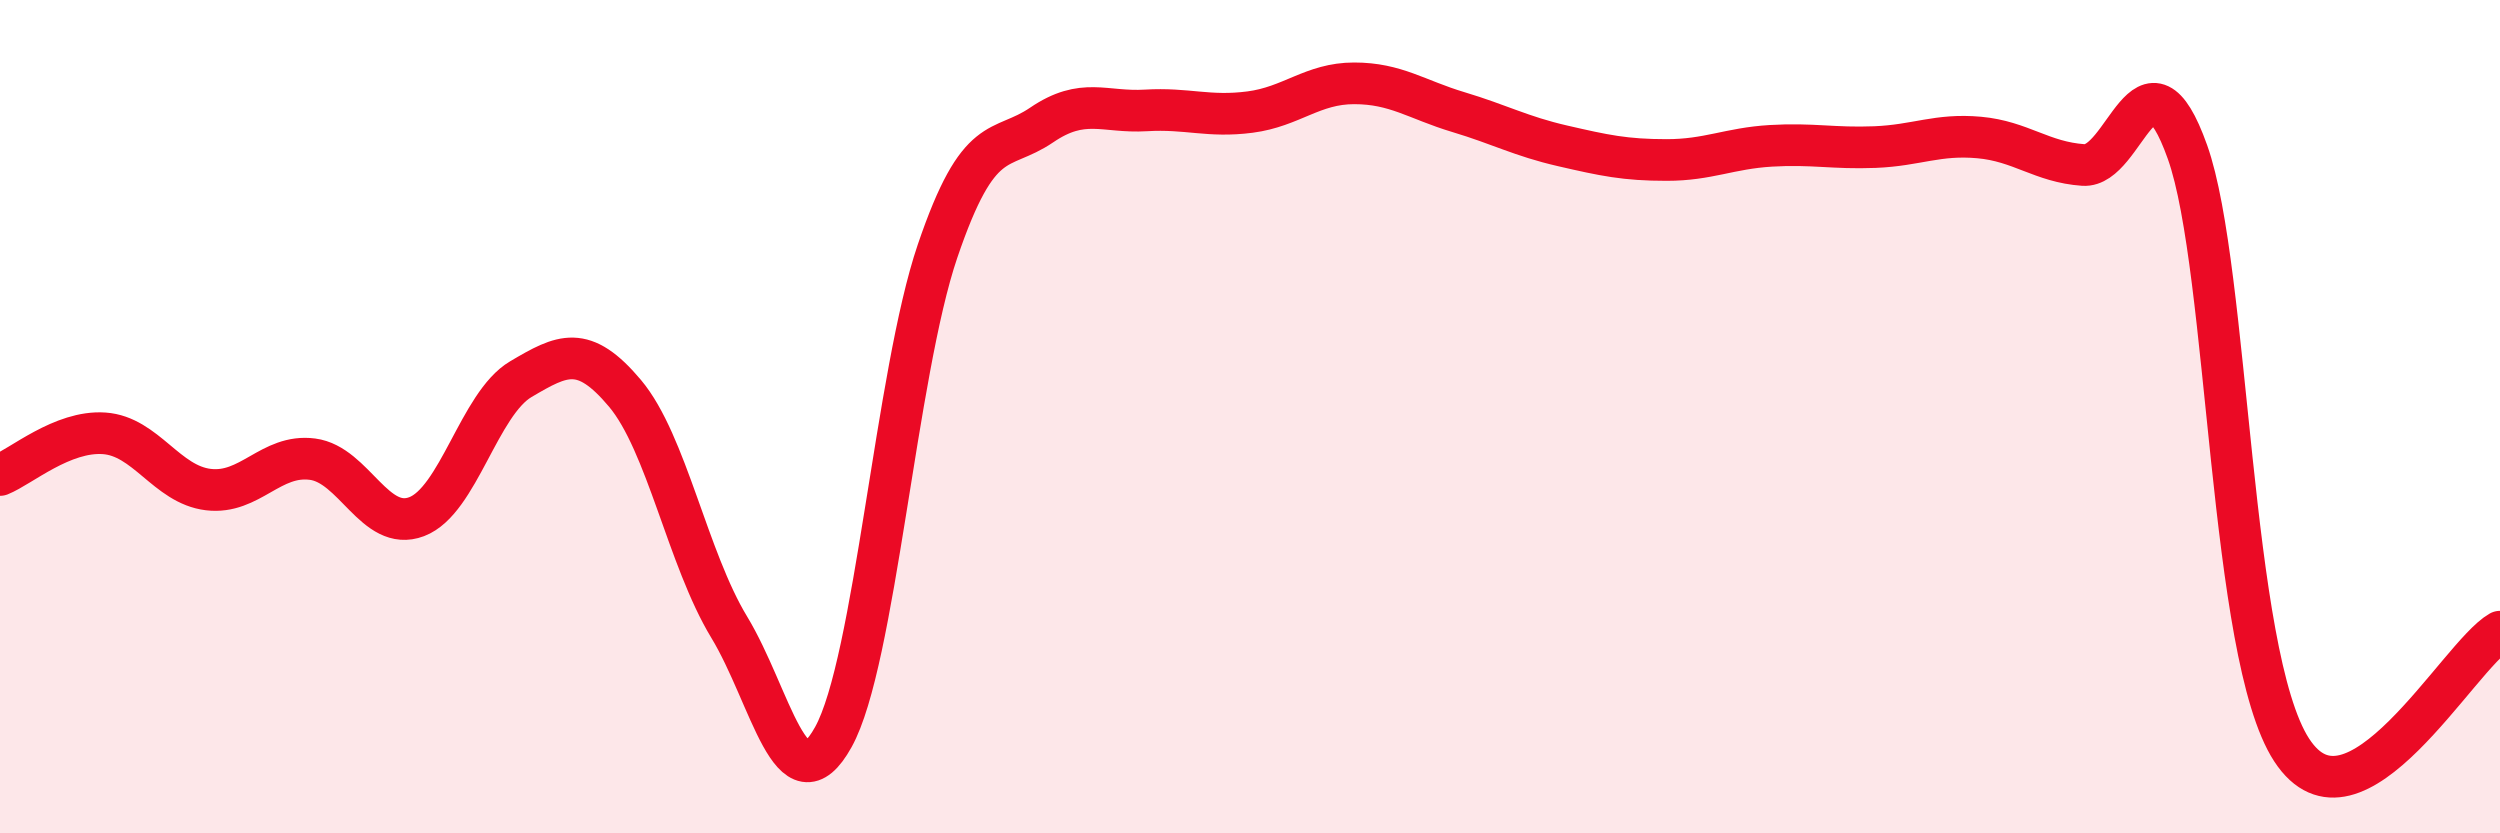
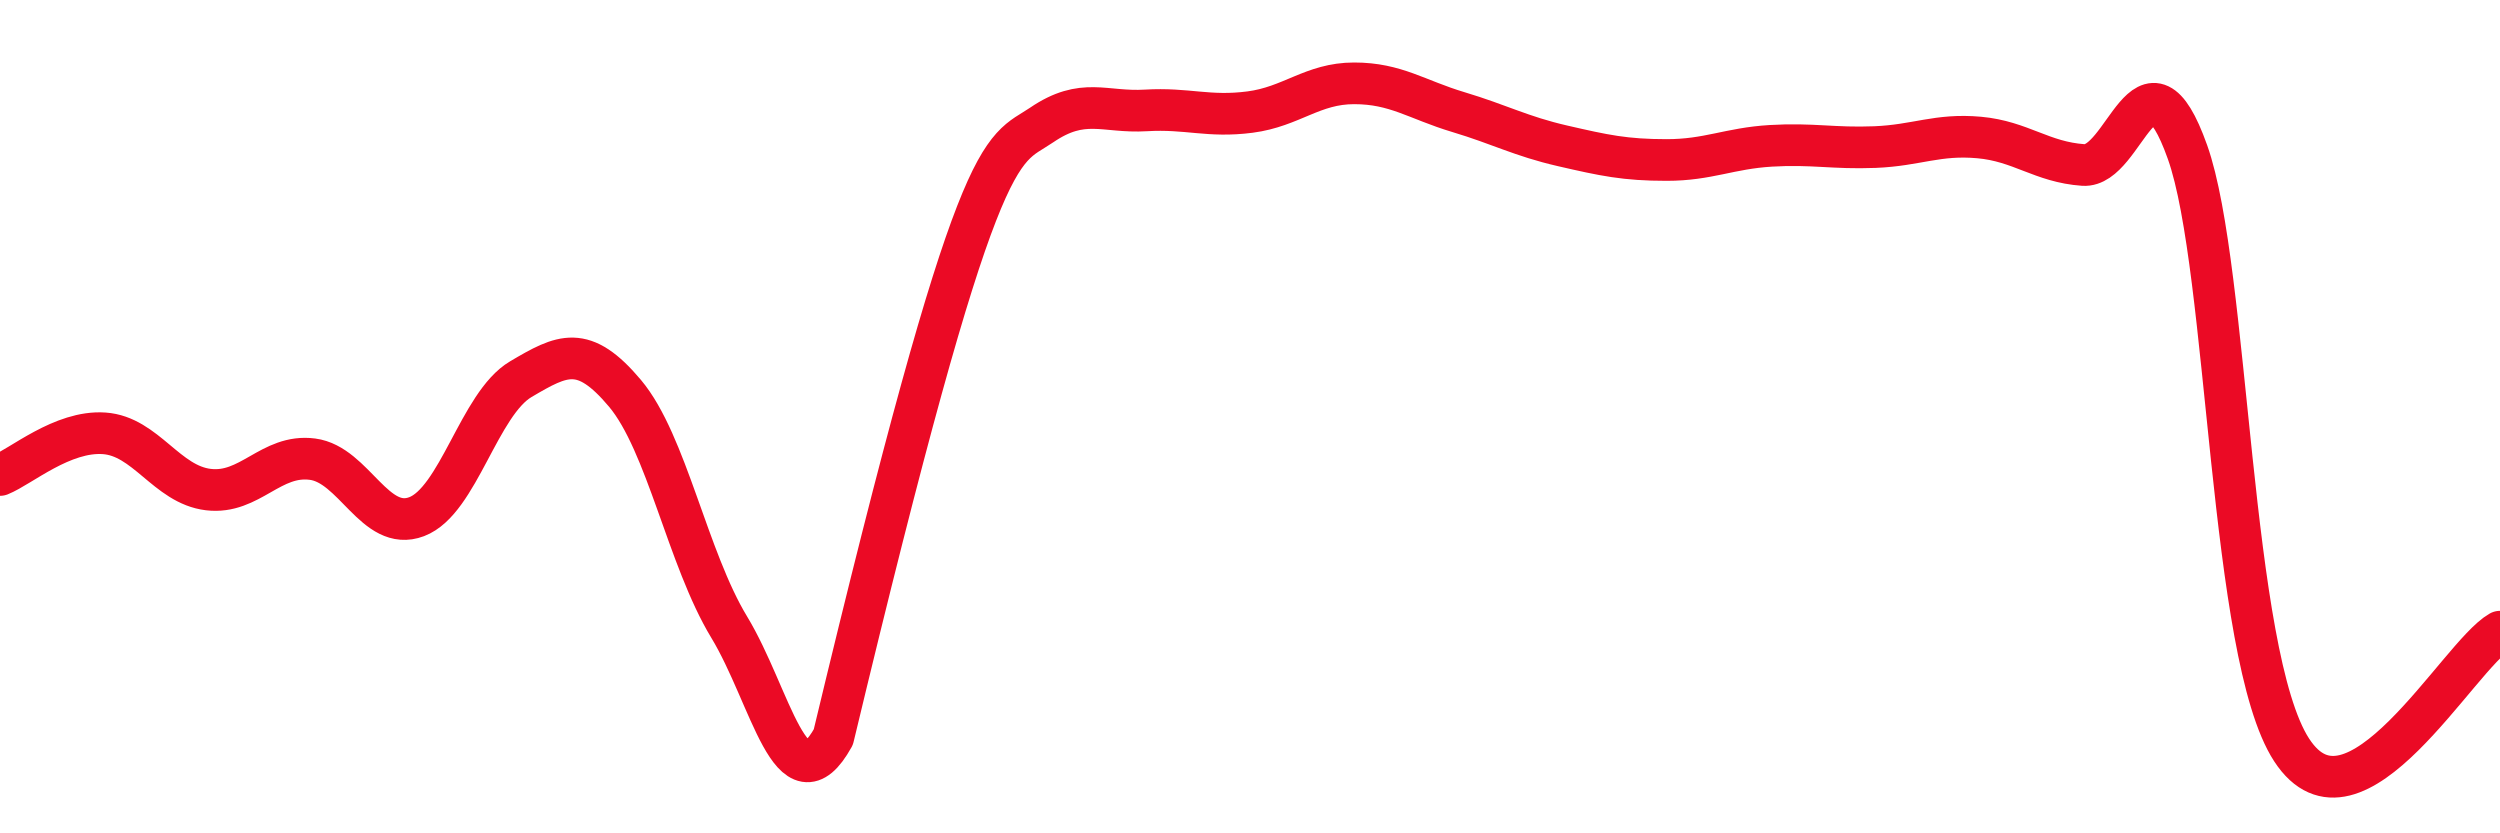
<svg xmlns="http://www.w3.org/2000/svg" width="60" height="20" viewBox="0 0 60 20">
-   <path d="M 0,11.4 C 0.5,11.2 1.5,10.33 2.5,10.4 C 3.5,10.47 4,11.63 5,11.75 C 6,11.87 6.5,10.89 7.5,11.02 C 8.5,11.15 9,12.78 10,12.4 C 11,12.02 11.5,9.69 12.5,9.1 C 13.5,8.51 14,8.25 15,9.44 C 16,10.63 16.5,13.4 17.5,15.05 C 18.5,16.7 19,19.49 20,17.69 C 21,15.89 21.5,8.97 22.5,6.03 C 23.5,3.09 24,3.68 25,3 C 26,2.32 26.5,2.71 27.5,2.65 C 28.5,2.59 29,2.82 30,2.69 C 31,2.56 31.5,2 32.5,2 C 33.5,2 34,2.39 35,2.69 C 36,2.99 36.5,3.27 37.5,3.5 C 38.5,3.73 39,3.84 40,3.84 C 41,3.84 41.5,3.56 42.5,3.5 C 43.5,3.44 44,3.57 45,3.53 C 46,3.49 46.5,3.21 47.5,3.3 C 48.5,3.39 49,3.89 50,3.96 C 51,4.03 51.5,0.84 52.5,3.65 C 53.5,6.46 53.5,15.7 55,18 C 56.5,20.3 59,15.73 60,15.16L60 20L0 20Z" fill="#EB0A25" opacity="0.1" stroke-linecap="round" stroke-linejoin="round" />
-   <path d="M 0,11.4 C 0.5,11.2 1.5,10.33 2.5,10.4 C 3.5,10.47 4,11.63 5,11.75 C 6,11.87 6.5,10.89 7.5,11.02 C 8.5,11.15 9,12.78 10,12.4 C 11,12.02 11.5,9.69 12.5,9.1 C 13.5,8.51 14,8.25 15,9.44 C 16,10.63 16.5,13.4 17.5,15.05 C 18.5,16.7 19,19.49 20,17.69 C 21,15.89 21.5,8.97 22.5,6.03 C 23.5,3.09 24,3.68 25,3 C 26,2.32 26.5,2.71 27.5,2.65 C 28.5,2.59 29,2.82 30,2.69 C 31,2.56 31.5,2 32.5,2 C 33.5,2 34,2.39 35,2.69 C 36,2.99 36.5,3.27 37.5,3.5 C 38.5,3.73 39,3.84 40,3.84 C 41,3.84 41.5,3.56 42.5,3.5 C 43.5,3.44 44,3.57 45,3.53 C 46,3.49 46.5,3.21 47.5,3.3 C 48.5,3.39 49,3.89 50,3.96 C 51,4.03 51.5,0.84 52.5,3.65 C 53.5,6.46 53.5,15.7 55,18 C 56.5,20.3 59,15.73 60,15.16" stroke="#EB0A25" stroke-width="1" fill="none" stroke-linecap="round" stroke-linejoin="round" />
+   <path d="M 0,11.4 C 0.5,11.2 1.5,10.33 2.5,10.4 C 3.5,10.47 4,11.63 5,11.75 C 6,11.87 6.5,10.89 7.5,11.02 C 8.5,11.15 9,12.78 10,12.4 C 11,12.02 11.5,9.69 12.5,9.1 C 13.5,8.51 14,8.25 15,9.44 C 16,10.63 16.5,13.4 17.5,15.05 C 18.5,16.7 19,19.49 20,17.69 C 23.5,3.09 24,3.68 25,3 C 26,2.32 26.5,2.71 27.5,2.65 C 28.5,2.59 29,2.82 30,2.69 C 31,2.56 31.5,2 32.5,2 C 33.5,2 34,2.39 35,2.69 C 36,2.99 36.5,3.27 37.5,3.5 C 38.5,3.73 39,3.84 40,3.84 C 41,3.84 41.5,3.56 42.5,3.5 C 43.5,3.44 44,3.57 45,3.53 C 46,3.49 46.5,3.21 47.5,3.3 C 48.5,3.39 49,3.89 50,3.96 C 51,4.03 51.5,0.84 52.5,3.65 C 53.5,6.46 53.5,15.7 55,18 C 56.5,20.3 59,15.73 60,15.16" stroke="#EB0A25" stroke-width="1" fill="none" stroke-linecap="round" stroke-linejoin="round" />
</svg>